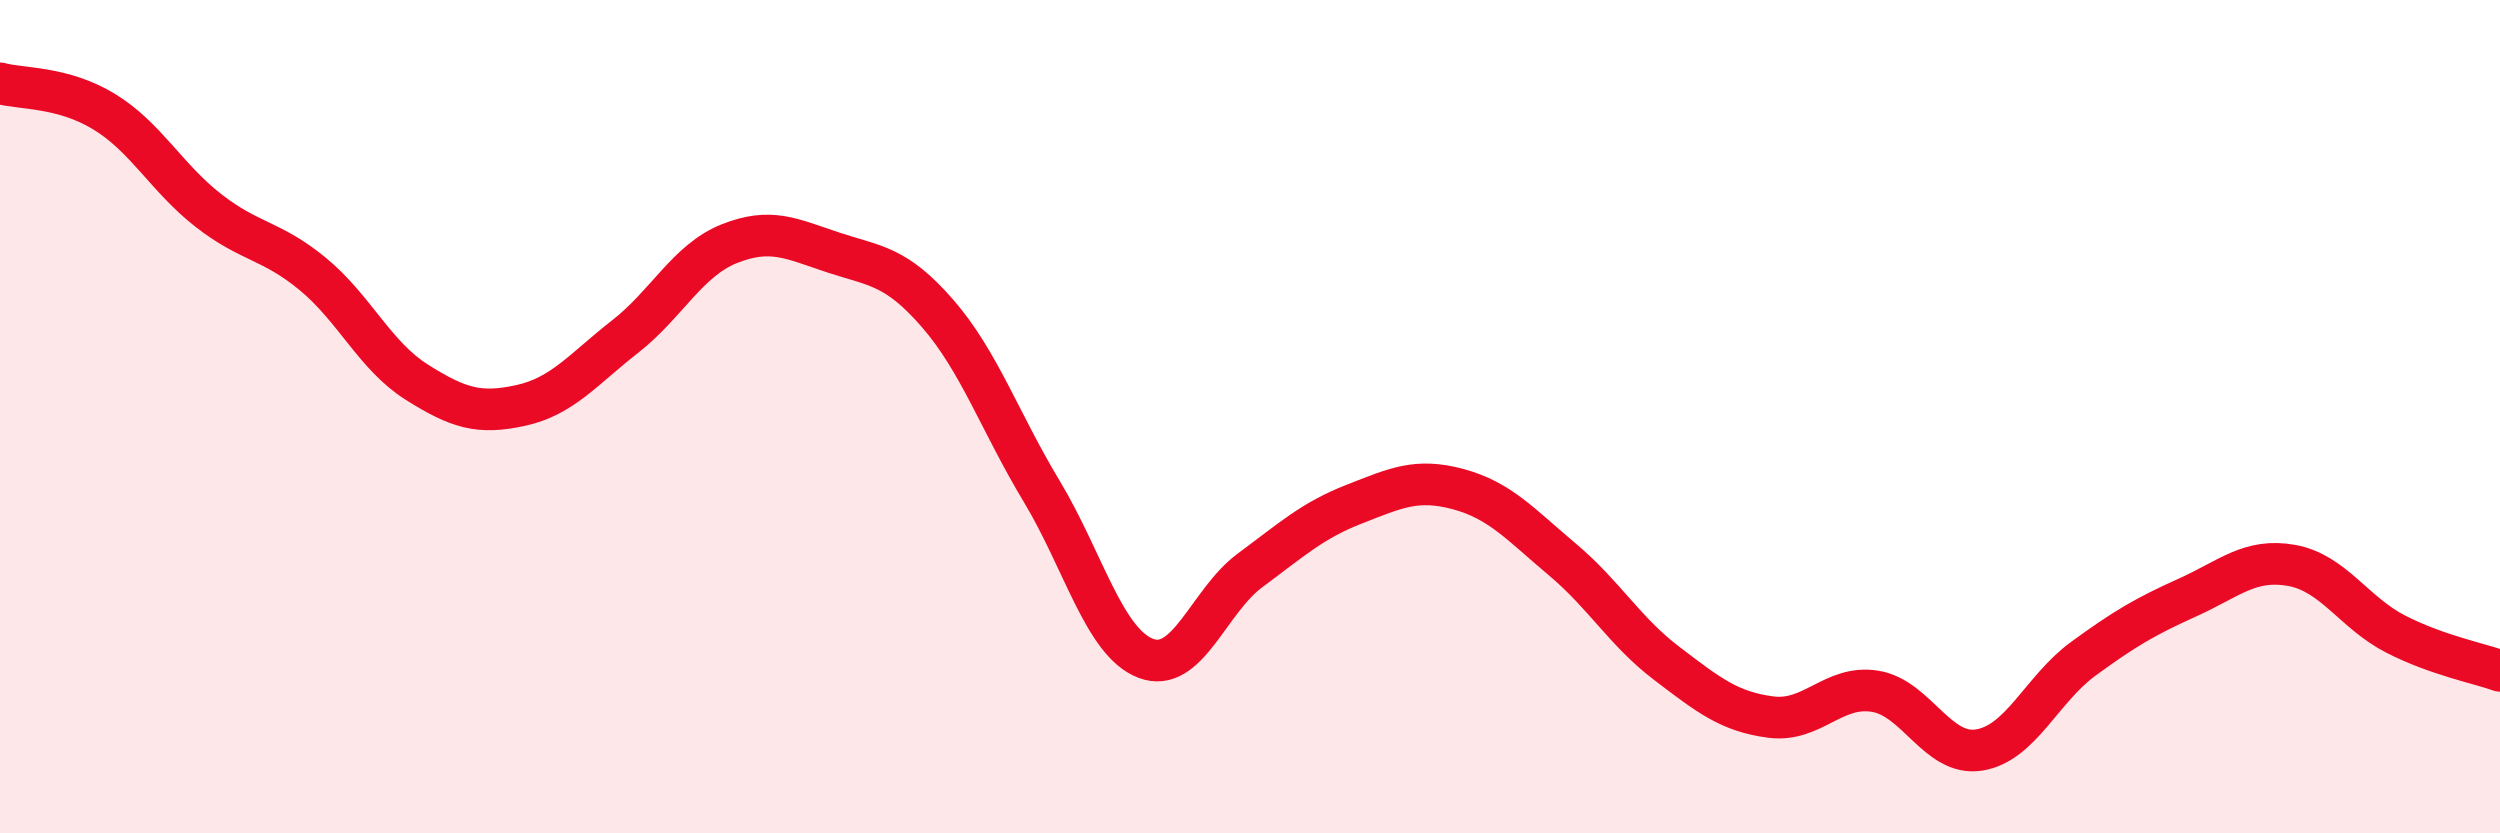
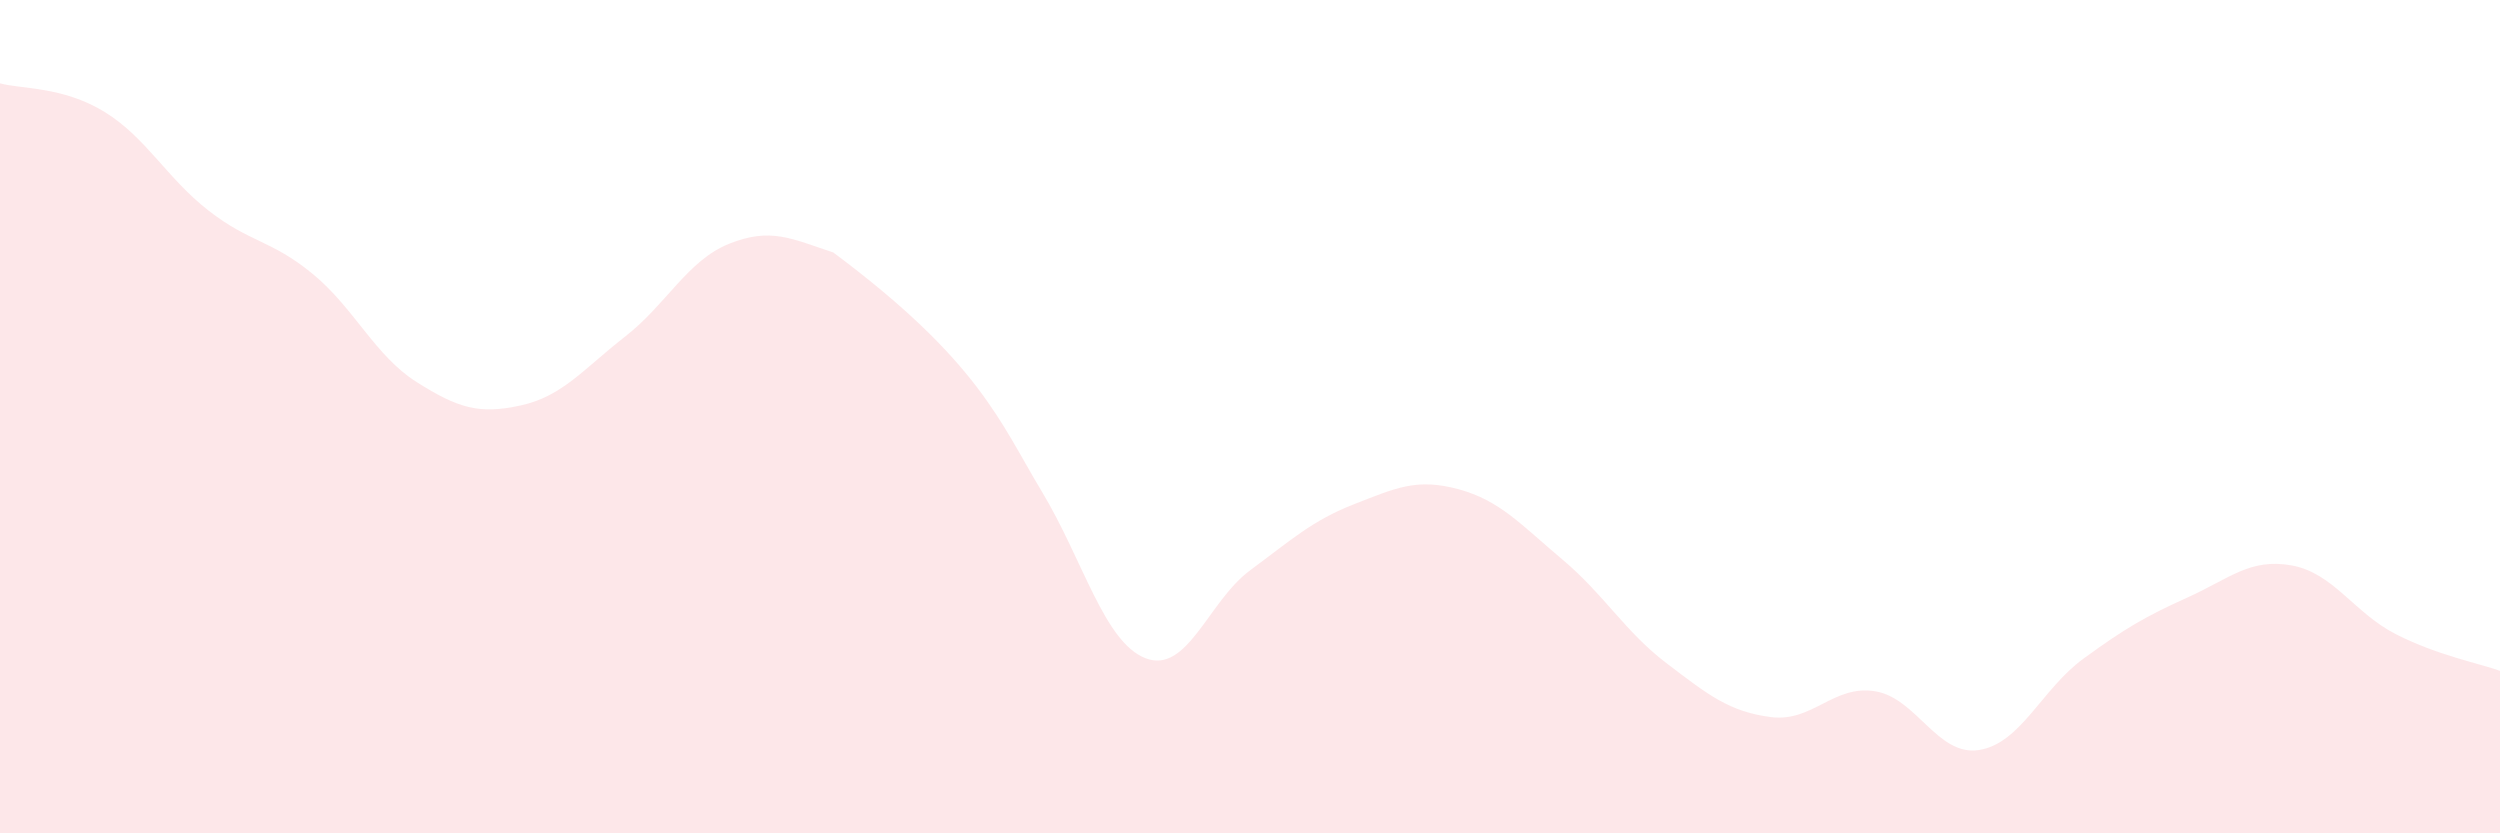
<svg xmlns="http://www.w3.org/2000/svg" width="60" height="20" viewBox="0 0 60 20">
-   <path d="M 0,2 C 0.5,2.14 1.5,2.07 2.5,2.68 C 3.5,3.29 4,4.27 5,5.05 C 6,5.83 6.5,5.75 7.5,6.57 C 8.5,7.39 9,8.54 10,9.17 C 11,9.8 11.5,9.95 12.5,9.73 C 13.5,9.51 14,8.86 15,8.08 C 16,7.3 16.5,6.25 17.5,5.85 C 18.5,5.45 19,5.73 20,6.06 C 21,6.39 21.5,6.37 22.5,7.52 C 23.5,8.67 24,10.13 25,11.79 C 26,13.45 26.5,15.42 27.5,15.8 C 28.5,16.18 29,14.43 30,13.69 C 31,12.95 31.5,12.49 32.5,12.1 C 33.5,11.71 34,11.47 35,11.74 C 36,12.01 36.5,12.59 37.5,13.43 C 38.5,14.27 39,15.16 40,15.92 C 41,16.68 41.5,17.08 42.5,17.21 C 43.5,17.34 44,16.43 45,16.59 C 46,16.75 46.5,18.16 47.5,18 C 48.5,17.84 49,16.54 50,15.81 C 51,15.08 51.5,14.79 52.5,14.34 C 53.5,13.89 54,13.39 55,13.57 C 56,13.75 56.5,14.71 57.5,15.22 C 58.5,15.73 59.5,15.92 60,16.1L60 20L0 20Z" fill="#EB0A25" opacity="0.1" stroke-linecap="round" stroke-linejoin="round" />
-   <path d="M 0,2 C 0.5,2.14 1.5,2.07 2.5,2.68 C 3.5,3.29 4,4.27 5,5.05 C 6,5.83 6.5,5.75 7.5,6.57 C 8.5,7.39 9,8.54 10,9.17 C 11,9.8 11.5,9.95 12.5,9.73 C 13.5,9.51 14,8.86 15,8.08 C 16,7.3 16.5,6.25 17.5,5.85 C 18.5,5.45 19,5.73 20,6.06 C 21,6.39 21.5,6.37 22.5,7.52 C 23.5,8.67 24,10.13 25,11.79 C 26,13.45 26.5,15.42 27.5,15.8 C 28.5,16.18 29,14.43 30,13.69 C 31,12.95 31.5,12.49 32.5,12.1 C 33.5,11.71 34,11.47 35,11.74 C 36,12.01 36.5,12.59 37.5,13.43 C 38.5,14.27 39,15.16 40,15.92 C 41,16.68 41.5,17.08 42.5,17.21 C 43.5,17.34 44,16.43 45,16.59 C 46,16.75 46.5,18.16 47.5,18 C 48.5,17.84 49,16.54 50,15.81 C 51,15.08 51.5,14.79 52.5,14.34 C 53.5,13.89 54,13.39 55,13.57 C 56,13.75 56.5,14.71 57.5,15.22 C 58.5,15.73 59.5,15.92 60,16.1" stroke="#EB0A25" stroke-width="1" fill="none" stroke-linecap="round" stroke-linejoin="round" />
+   <path d="M 0,2 C 0.5,2.14 1.5,2.07 2.5,2.68 C 3.5,3.29 4,4.27 5,5.05 C 6,5.83 6.5,5.75 7.5,6.57 C 8.5,7.39 9,8.54 10,9.17 C 11,9.8 11.5,9.95 12.5,9.73 C 13.5,9.51 14,8.86 15,8.08 C 16,7.3 16.5,6.25 17.5,5.85 C 18.5,5.45 19,5.73 20,6.06 C 23.5,8.67 24,10.13 25,11.79 C 26,13.45 26.5,15.42 27.5,15.8 C 28.5,16.18 29,14.43 30,13.69 C 31,12.95 31.5,12.49 32.5,12.1 C 33.5,11.71 34,11.47 35,11.74 C 36,12.01 36.5,12.59 37.5,13.43 C 38.5,14.27 39,15.16 40,15.92 C 41,16.68 41.5,17.08 42.5,17.21 C 43.5,17.34 44,16.43 45,16.59 C 46,16.75 46.5,18.16 47.5,18 C 48.5,17.84 49,16.54 50,15.81 C 51,15.08 51.5,14.79 52.5,14.34 C 53.5,13.89 54,13.39 55,13.57 C 56,13.75 56.5,14.71 57.5,15.22 C 58.5,15.73 59.5,15.92 60,16.1L60 20L0 20Z" fill="#EB0A25" opacity="0.1" stroke-linecap="round" stroke-linejoin="round" />
</svg>